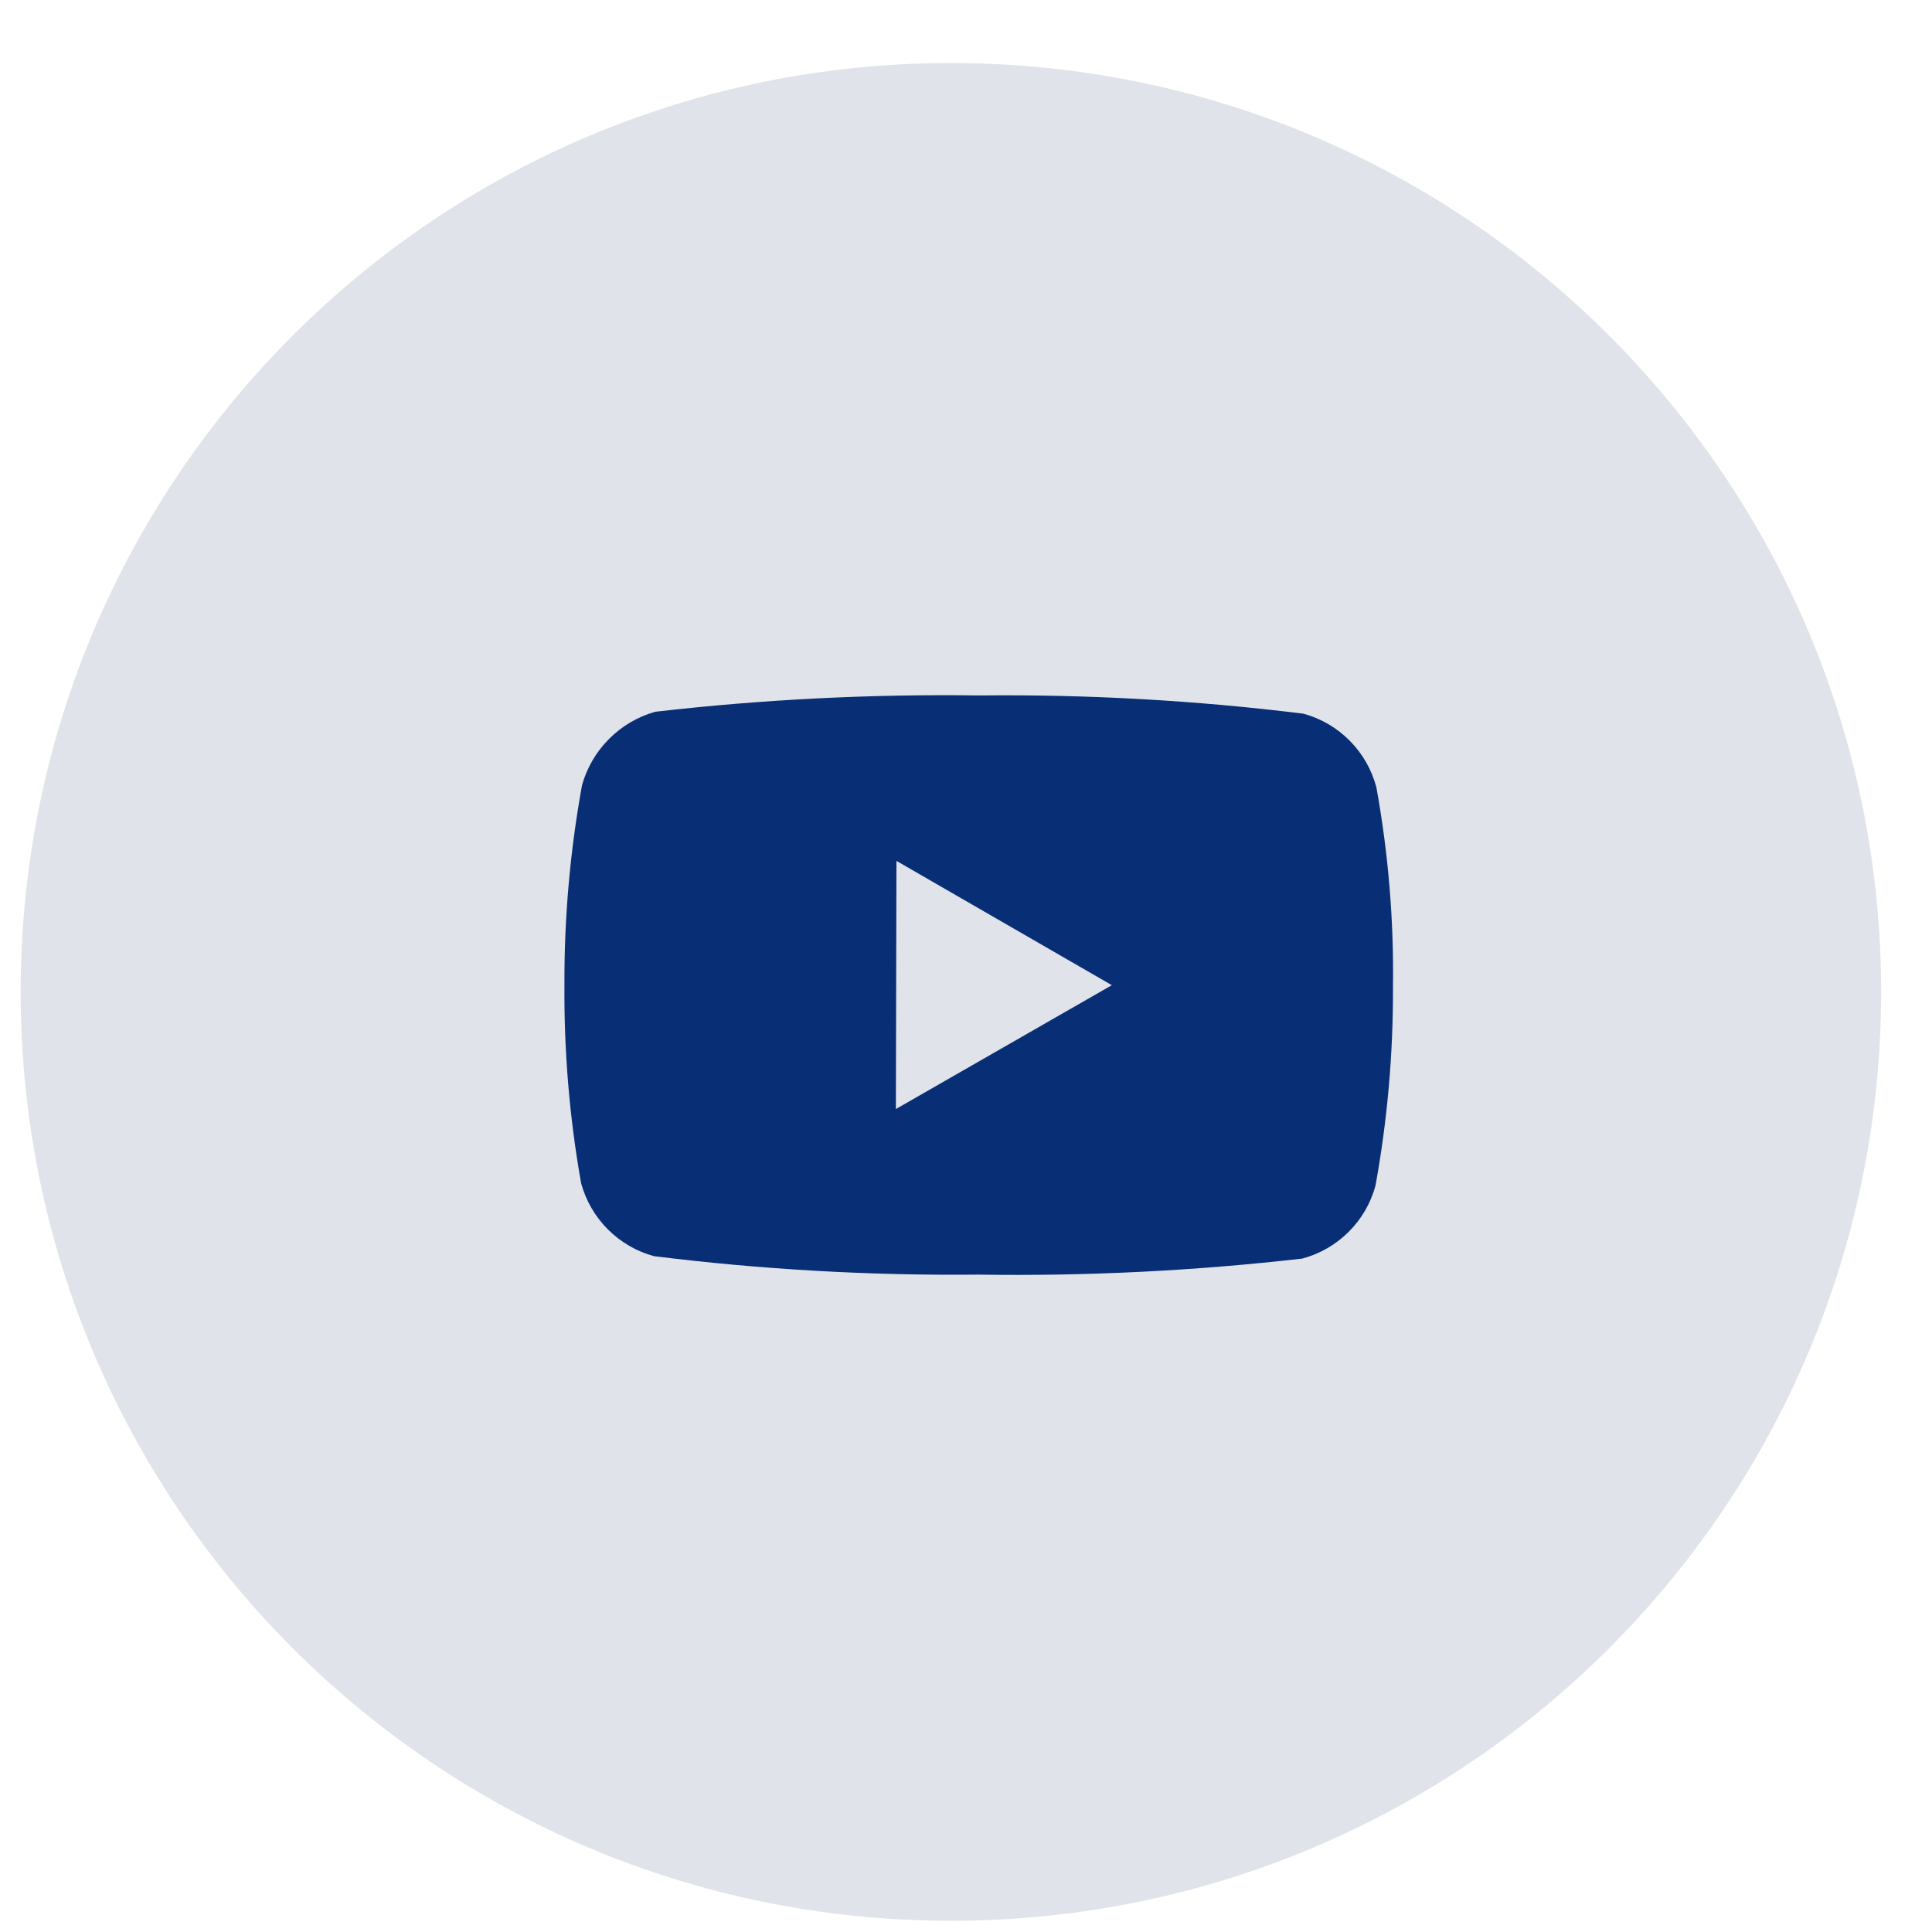
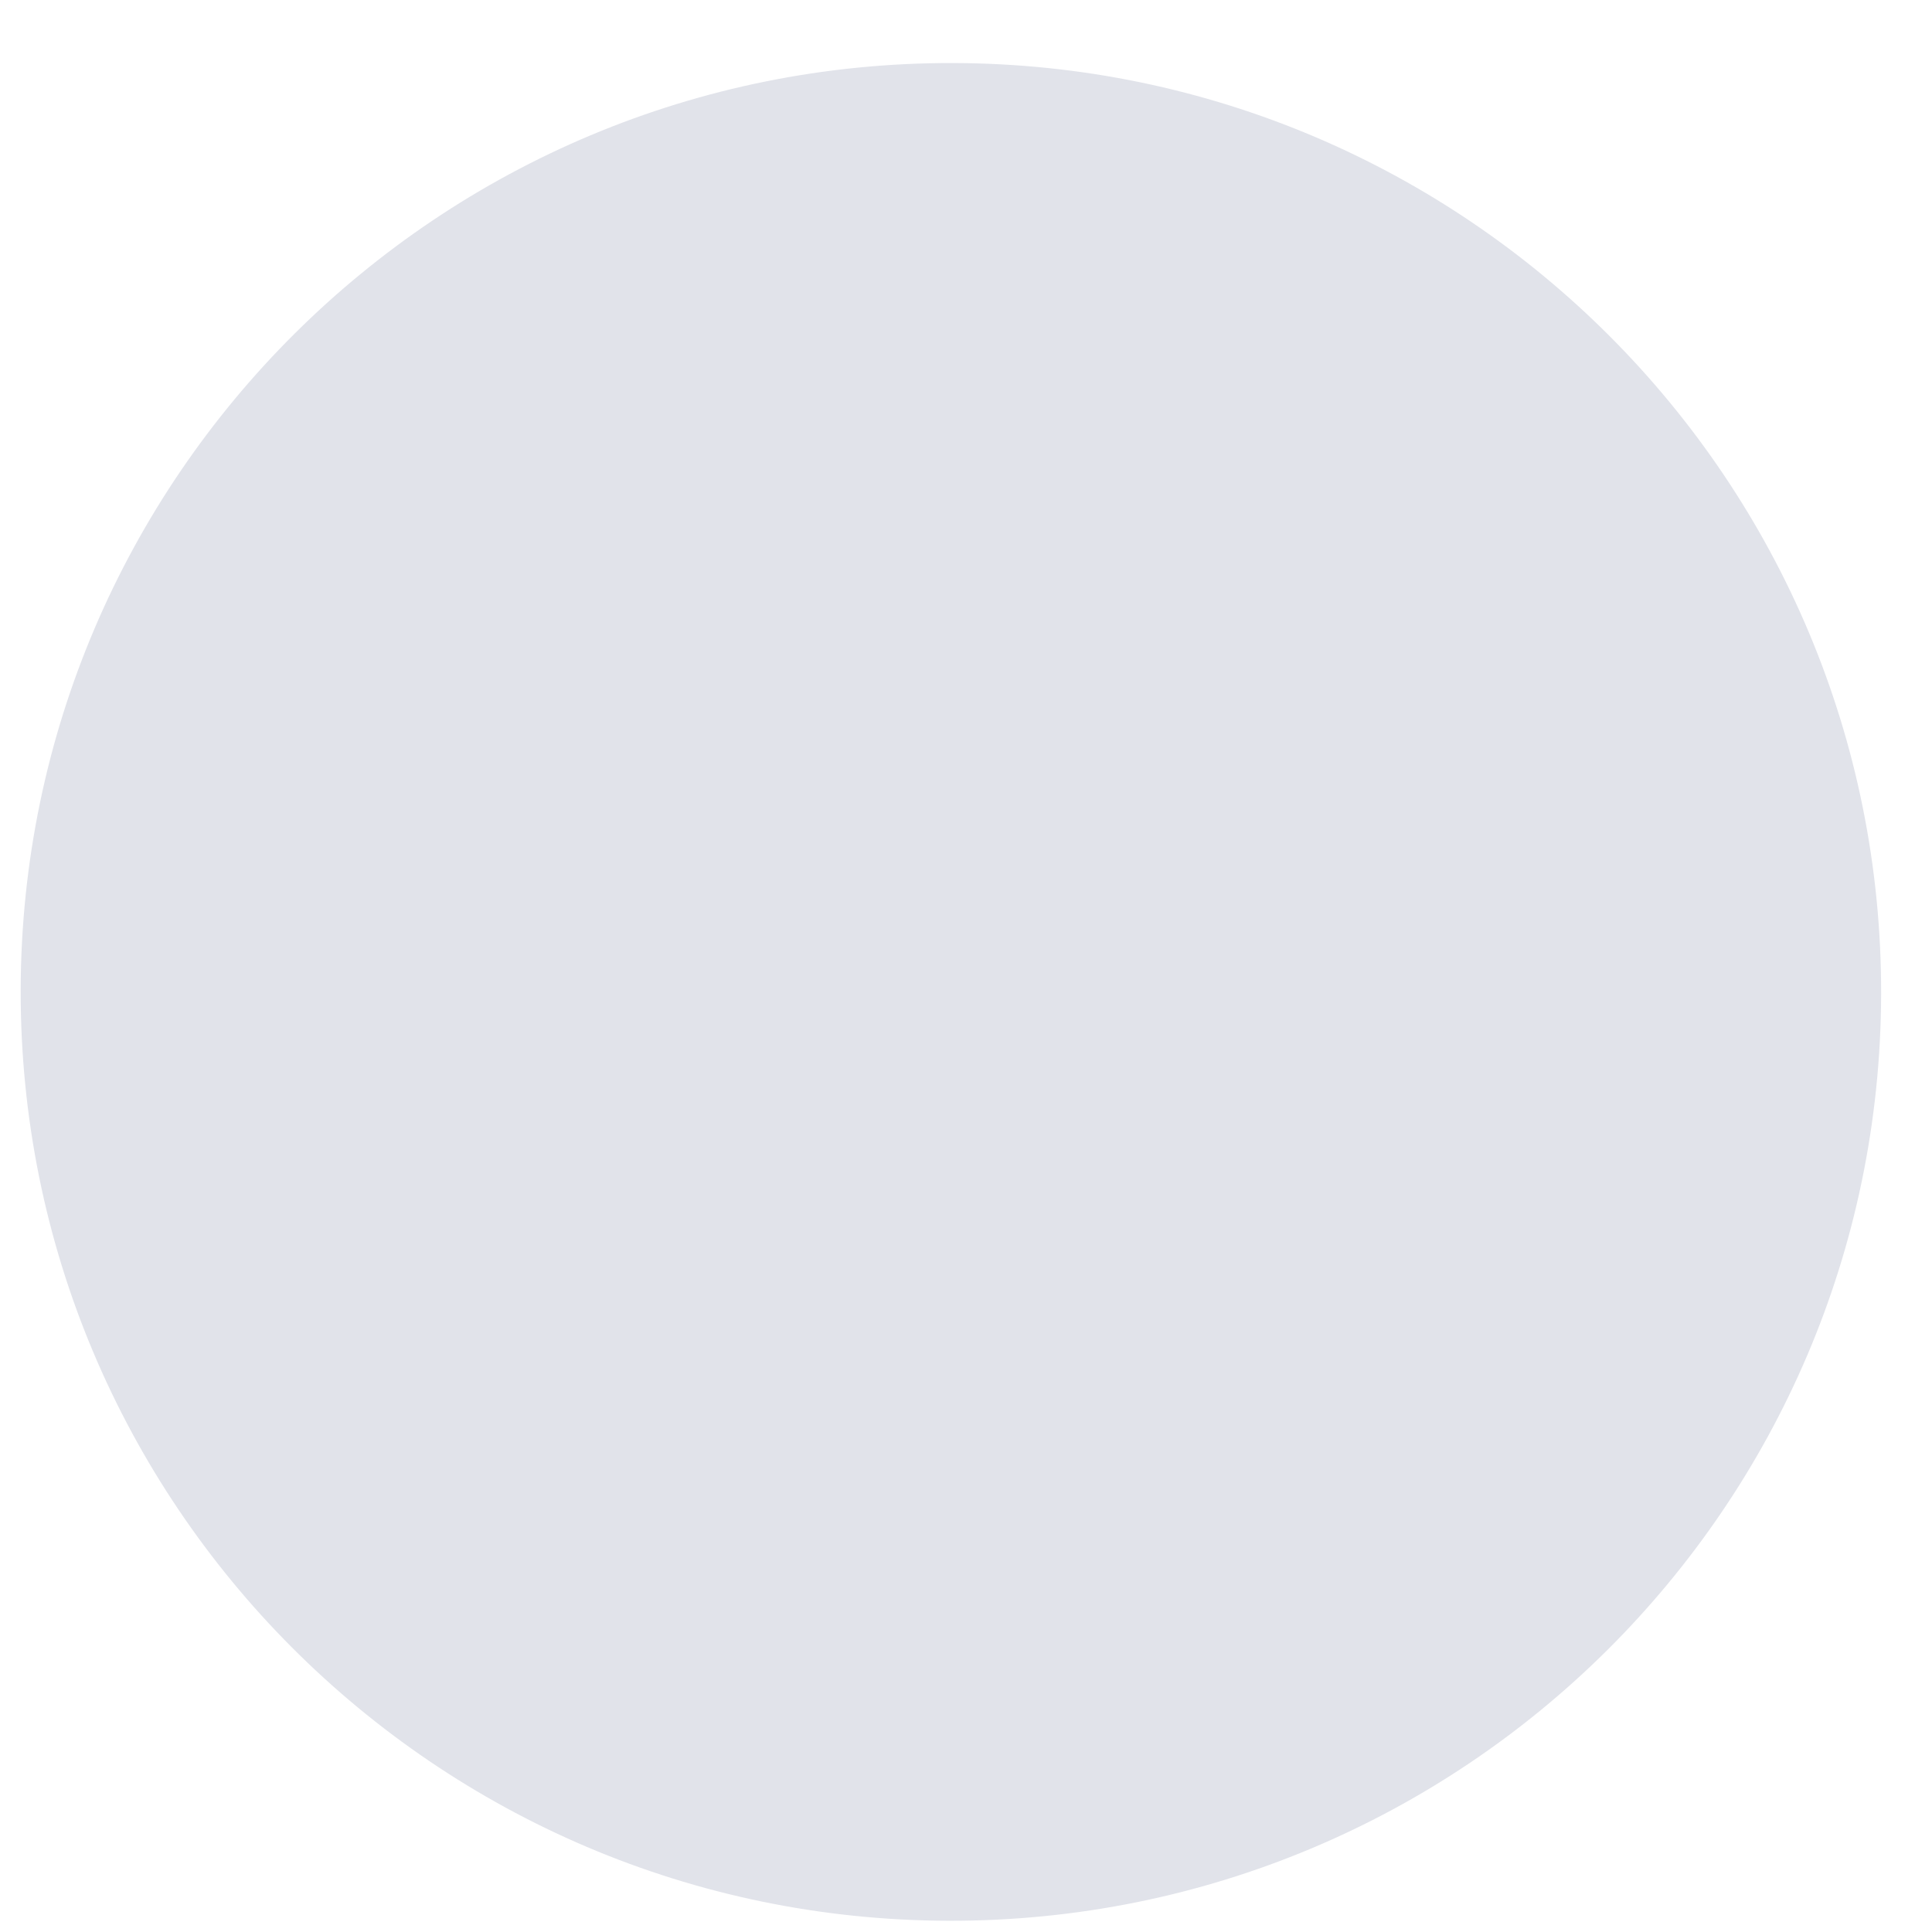
<svg xmlns="http://www.w3.org/2000/svg" width="27" height="27" viewBox="0 0 27 27" fill="none">
  <path d="M13.259 26.843C20.439 26.859 26.273 21.061 26.289 13.892C26.305 6.723 20.498 0.898 13.319 0.881C6.139 0.865 0.306 6.663 0.289 13.832C0.273 21.001 6.08 26.826 13.259 26.843Z" fill="#E1E3EA" />
-   <path d="M19.234 10.999C19.169 10.754 19.041 10.531 18.862 10.351C18.684 10.171 18.461 10.041 18.217 9.974C16.714 9.788 15.201 9.703 13.687 9.719C12.174 9.698 10.66 9.774 9.156 9.947C8.912 10.016 8.69 10.147 8.511 10.327C8.332 10.506 8.202 10.729 8.134 10.973C7.967 11.891 7.885 12.821 7.888 13.754C7.881 14.686 7.958 15.617 8.121 16.535C8.187 16.779 8.316 17.001 8.494 17.18C8.673 17.359 8.895 17.489 9.139 17.555C10.641 17.742 12.155 17.828 13.668 17.813C15.182 17.836 16.695 17.761 18.199 17.589C18.444 17.524 18.667 17.395 18.846 17.217C19.026 17.039 19.155 16.817 19.222 16.573C19.389 15.656 19.471 14.725 19.467 13.793C19.48 12.857 19.402 11.923 19.235 11.002L19.234 10.999ZM12.52 15.499L12.528 12.031L15.538 13.768L12.52 15.499Z" fill="#082F75" />
</svg>